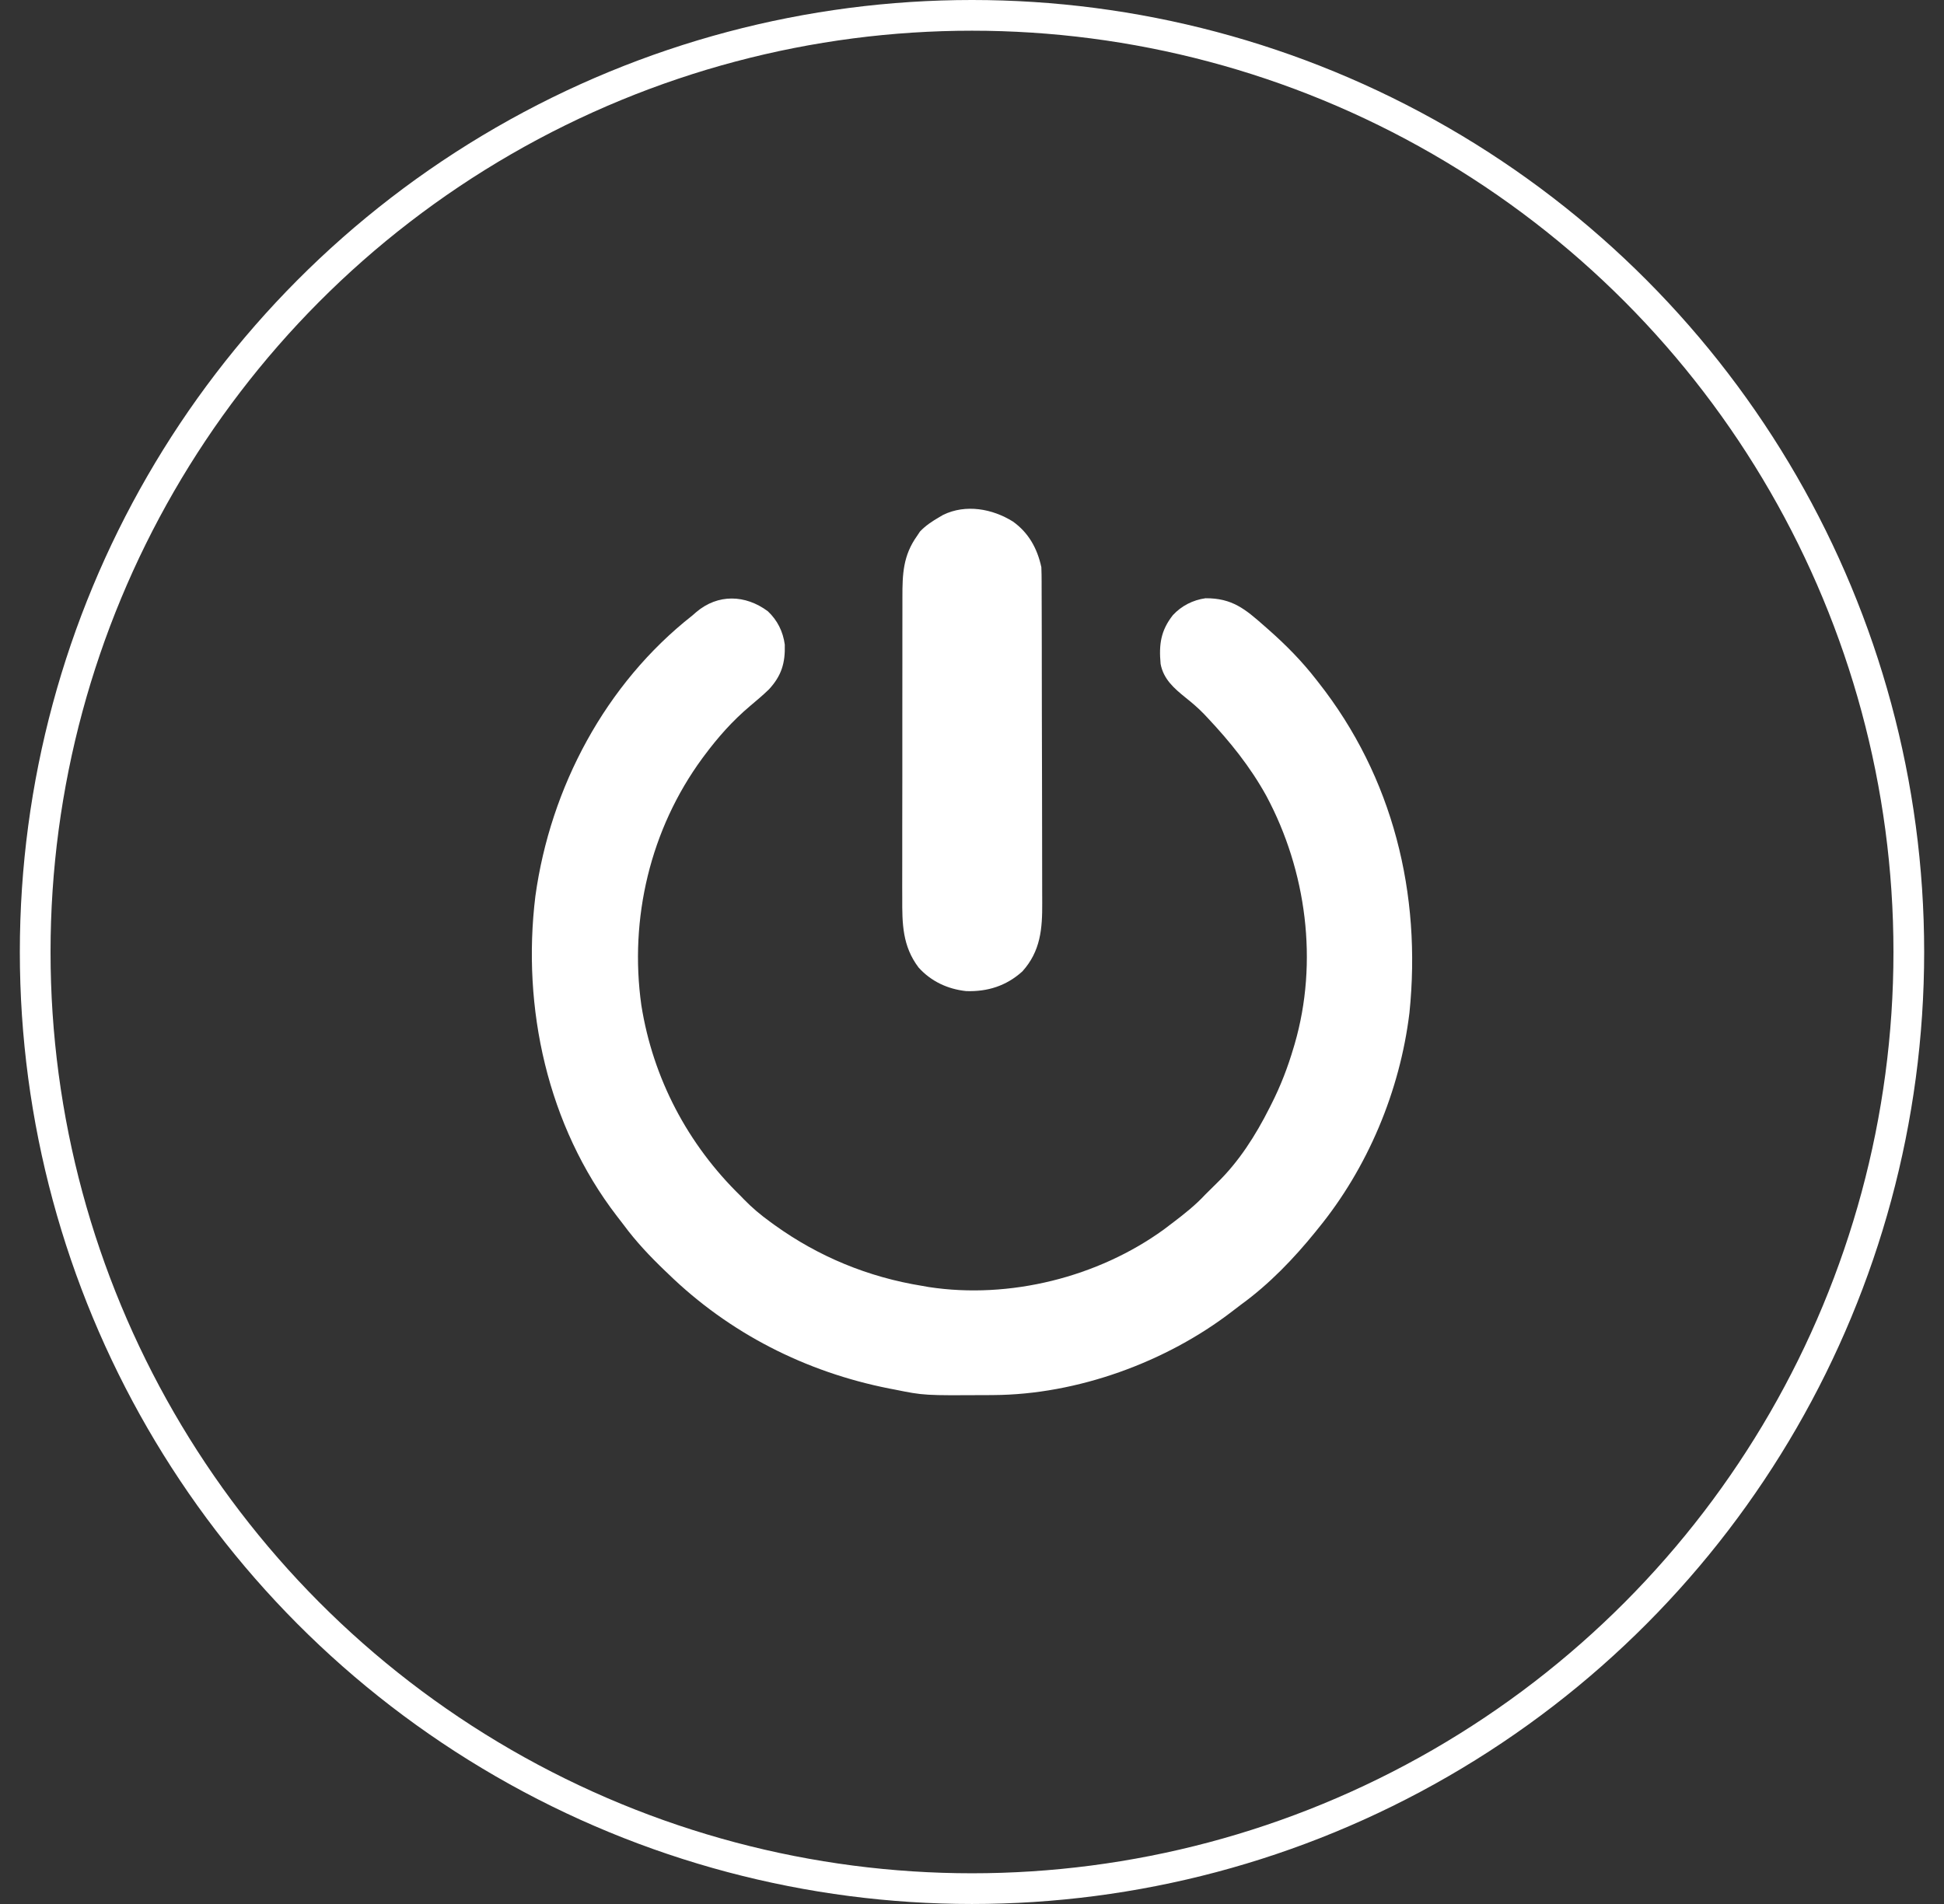
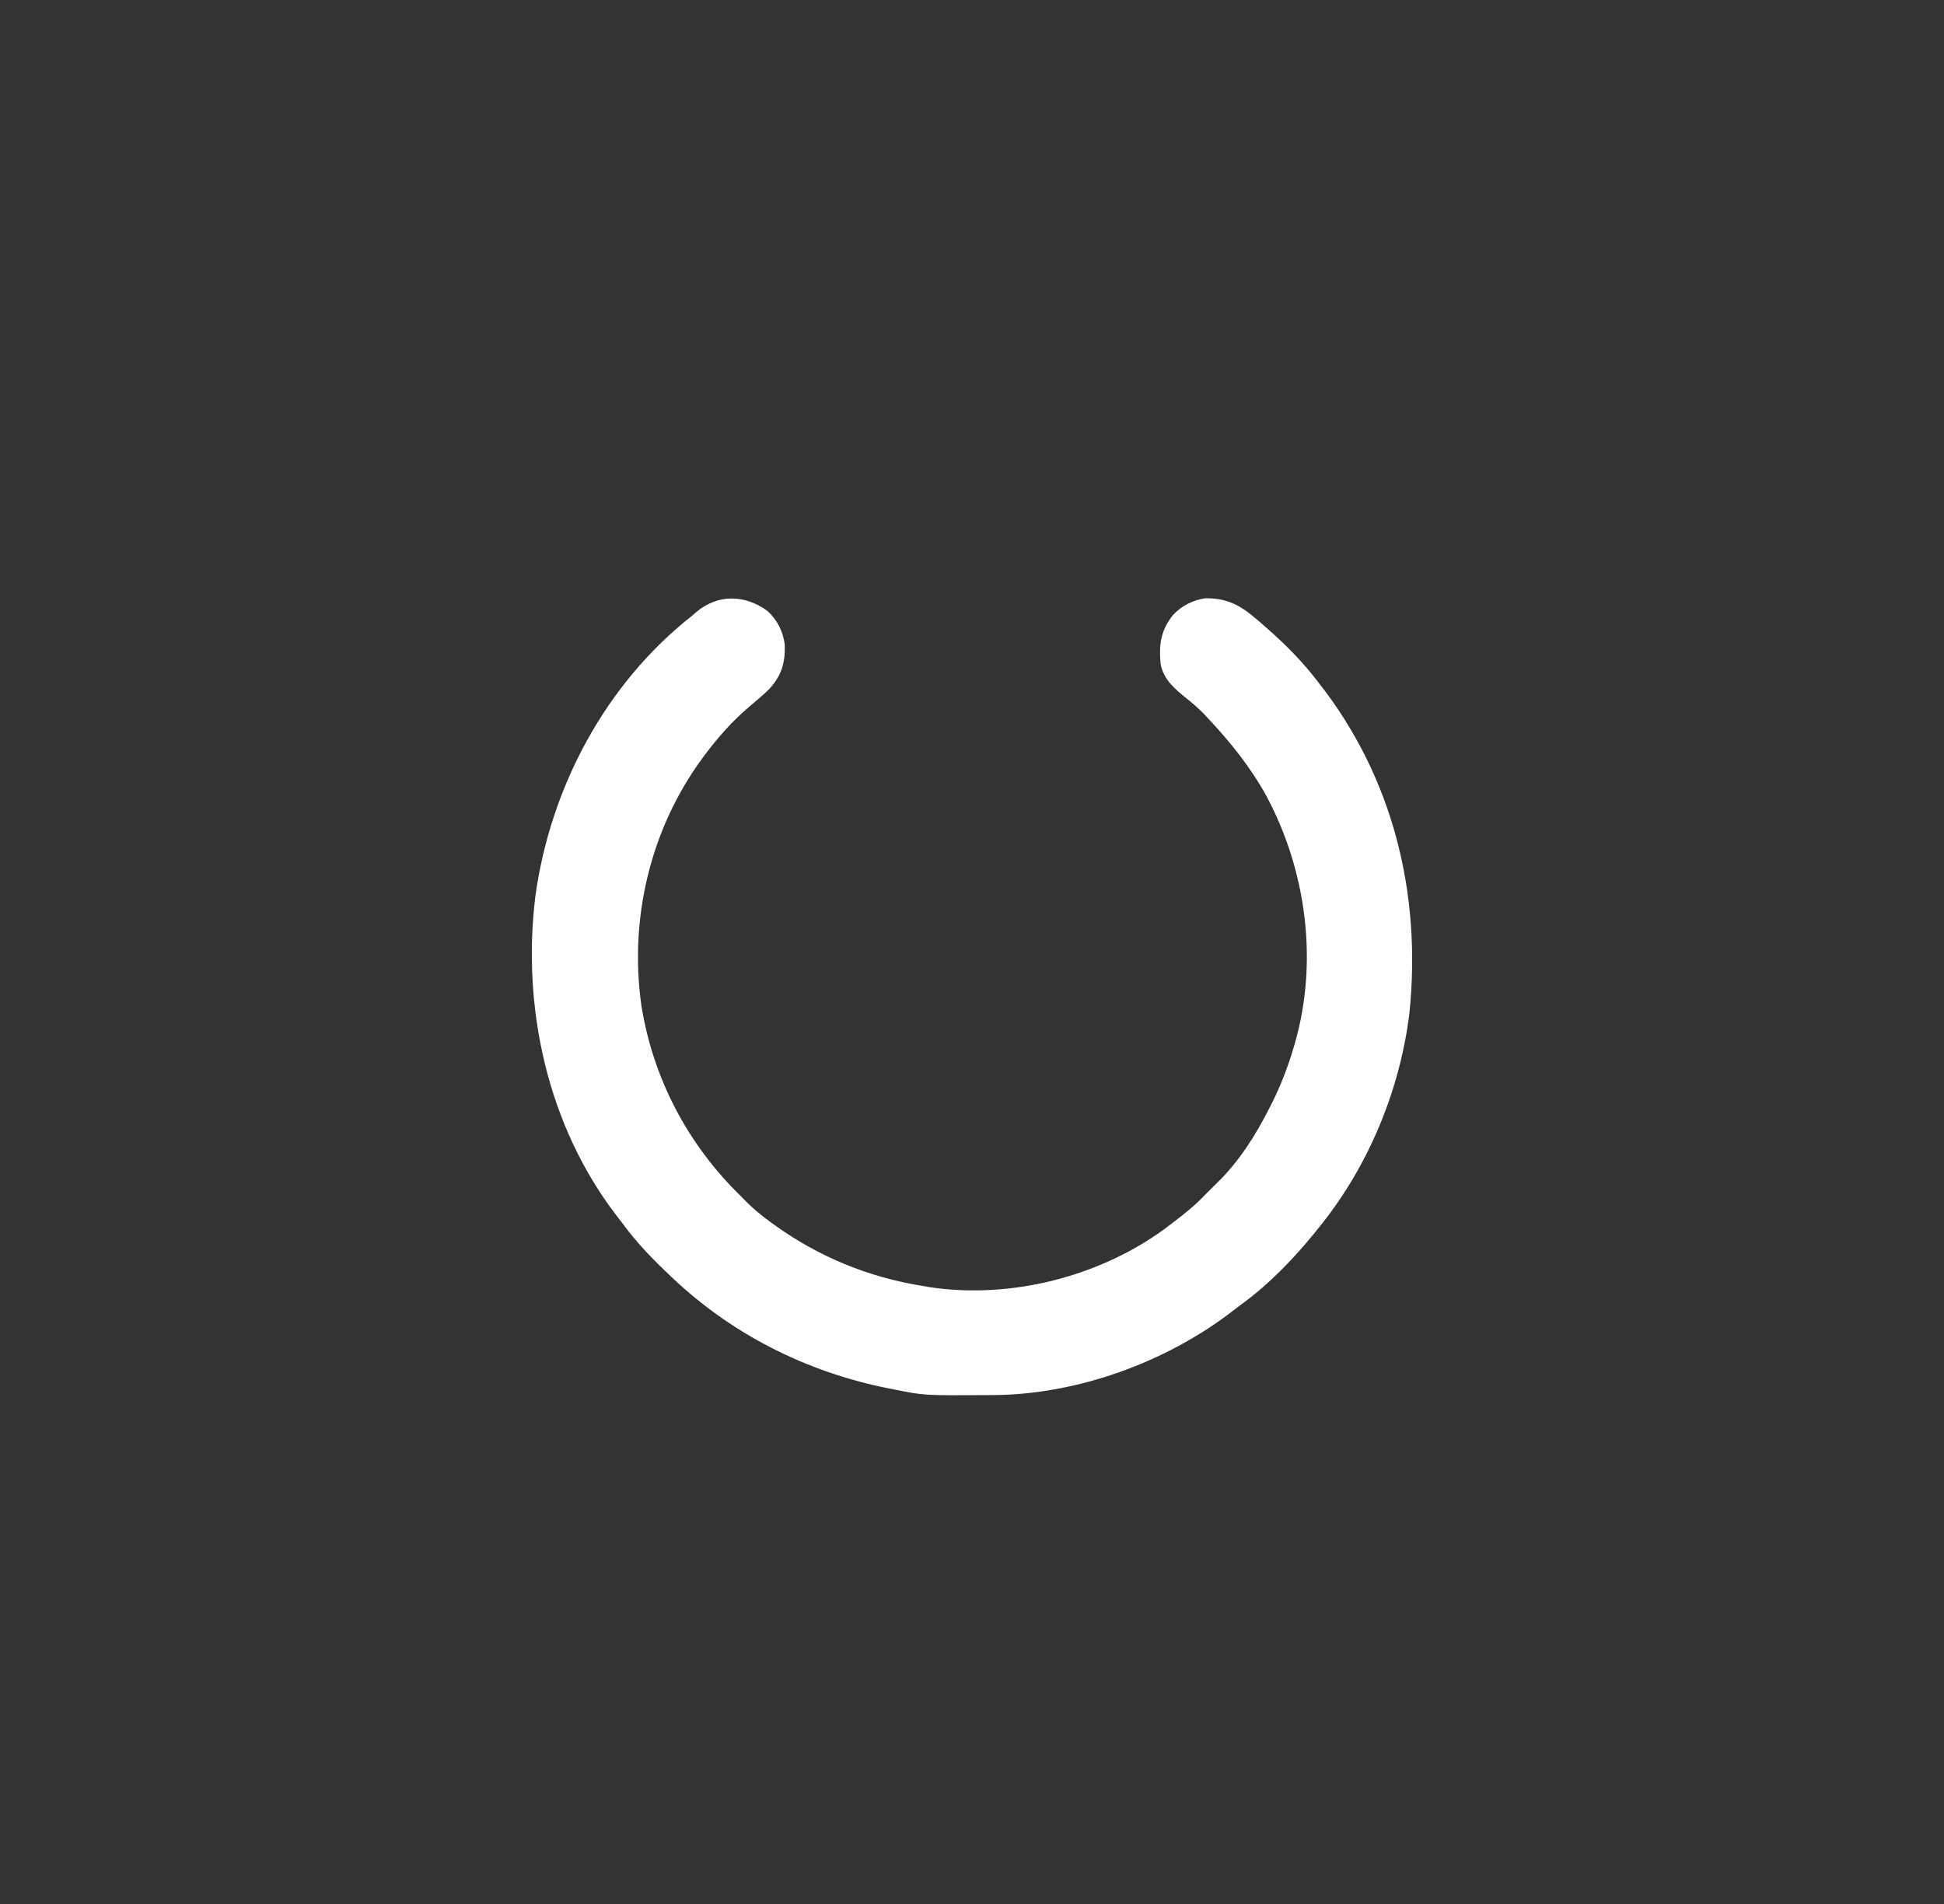
<svg xmlns="http://www.w3.org/2000/svg" width="49" height="48" viewBox="0 0 49 48" fill="none">
  <rect x="0" y="0" width="49" height="48" fill="#333333" stroke="none" />
  <path d="M19.353 15.409C19.595 15.636 19.737 15.922 19.781 16.25C19.795 16.718 19.697 17.038 19.38 17.381C19.227 17.529 19.065 17.665 18.902 17.802C18.462 18.174 18.098 18.585 17.755 19.046C17.738 19.069 17.72 19.093 17.702 19.117C16.393 20.901 15.857 23.156 16.166 25.345C16.459 27.187 17.335 28.852 18.67 30.152C18.694 30.177 18.718 30.202 18.743 30.228C18.951 30.443 19.17 30.627 19.413 30.803C19.467 30.842 19.467 30.842 19.523 30.883C20.637 31.684 21.887 32.198 23.243 32.417C23.327 32.432 23.327 32.432 23.412 32.447C25.446 32.757 27.675 32.201 29.338 30.994C29.382 30.96 29.426 30.927 29.471 30.893C29.497 30.873 29.523 30.854 29.549 30.834C29.846 30.609 30.132 30.383 30.386 30.109C30.604 29.891 30.604 29.891 30.67 29.828C31.228 29.288 31.651 28.62 31.998 27.931C32.013 27.9 32.029 27.869 32.045 27.838C32.28 27.375 32.461 26.904 32.607 26.407C32.616 26.378 32.624 26.349 32.633 26.32C33.234 24.251 32.931 21.955 31.92 20.066C31.514 19.33 31.005 18.699 30.43 18.088C30.403 18.059 30.376 18.03 30.348 18.001C30.203 17.85 30.047 17.718 29.883 17.587C29.592 17.352 29.326 17.121 29.254 16.738C29.209 16.243 29.258 15.897 29.564 15.507C29.782 15.272 30.069 15.126 30.386 15.082C31.057 15.078 31.386 15.354 31.867 15.779C31.905 15.813 31.944 15.846 31.983 15.881C32.418 16.265 32.818 16.671 33.174 17.13C33.193 17.154 33.212 17.178 33.232 17.204C35.114 19.593 35.834 22.536 35.526 25.535C35.287 27.502 34.474 29.447 33.217 30.98C33.199 31.003 33.181 31.025 33.162 31.049C32.614 31.726 31.993 32.373 31.286 32.886C31.211 32.942 31.137 32.999 31.063 33.056C29.396 34.342 27.15 35.159 25.038 35.17C24.999 35.17 24.959 35.171 24.919 35.171C23.29 35.181 23.29 35.181 22.546 35.03C22.503 35.022 22.459 35.014 22.414 35.005C20.306 34.588 18.383 33.611 16.841 32.112C16.813 32.086 16.785 32.059 16.757 32.032C16.38 31.67 16.031 31.301 15.721 30.881C15.664 30.805 15.606 30.73 15.547 30.655C13.8 28.384 13.149 25.403 13.495 22.59C13.873 19.852 15.262 17.236 17.45 15.518C17.5 15.475 17.5 15.475 17.55 15.431C18.095 14.968 18.787 14.989 19.353 15.409Z" fill="white" />
-   <path d="M25.531 13.148C25.927 13.43 26.146 13.827 26.248 14.299C26.253 14.421 26.255 14.543 26.255 14.666C26.255 14.704 26.255 14.741 26.255 14.78C26.256 14.906 26.256 15.032 26.256 15.158C26.256 15.248 26.257 15.338 26.257 15.428C26.258 15.724 26.258 16.021 26.259 16.317C26.259 16.419 26.259 16.521 26.259 16.623C26.26 17.103 26.261 17.583 26.261 18.062C26.262 18.616 26.263 19.169 26.265 19.722C26.266 20.15 26.267 20.578 26.267 21.006C26.267 21.261 26.267 21.517 26.268 21.772C26.269 22.013 26.269 22.253 26.269 22.494C26.269 22.582 26.269 22.67 26.27 22.758C26.274 23.412 26.23 23.98 25.769 24.49C25.365 24.855 24.892 25.004 24.352 24.986C23.886 24.935 23.47 24.742 23.154 24.392C22.744 23.849 22.739 23.283 22.742 22.632C22.742 22.542 22.742 22.451 22.741 22.361C22.741 22.117 22.741 21.873 22.742 21.629C22.743 21.373 22.742 21.117 22.742 20.861C22.742 20.431 22.743 20.001 22.744 19.572C22.745 19.075 22.745 18.579 22.744 18.083C22.744 17.605 22.744 17.126 22.745 16.648C22.745 16.445 22.745 16.242 22.745 16.038C22.745 15.799 22.745 15.56 22.746 15.321C22.746 15.233 22.746 15.145 22.746 15.058C22.745 14.473 22.763 14.005 23.113 13.514C23.15 13.458 23.15 13.458 23.189 13.4C23.334 13.247 23.497 13.141 23.679 13.035C23.71 13.017 23.741 12.999 23.773 12.98C24.343 12.702 25.014 12.825 25.531 13.148Z" fill="white" />
-   <circle cx="24.5" cy="24" r="23.613" stroke="white" stroke-width="0.774" />
</svg>